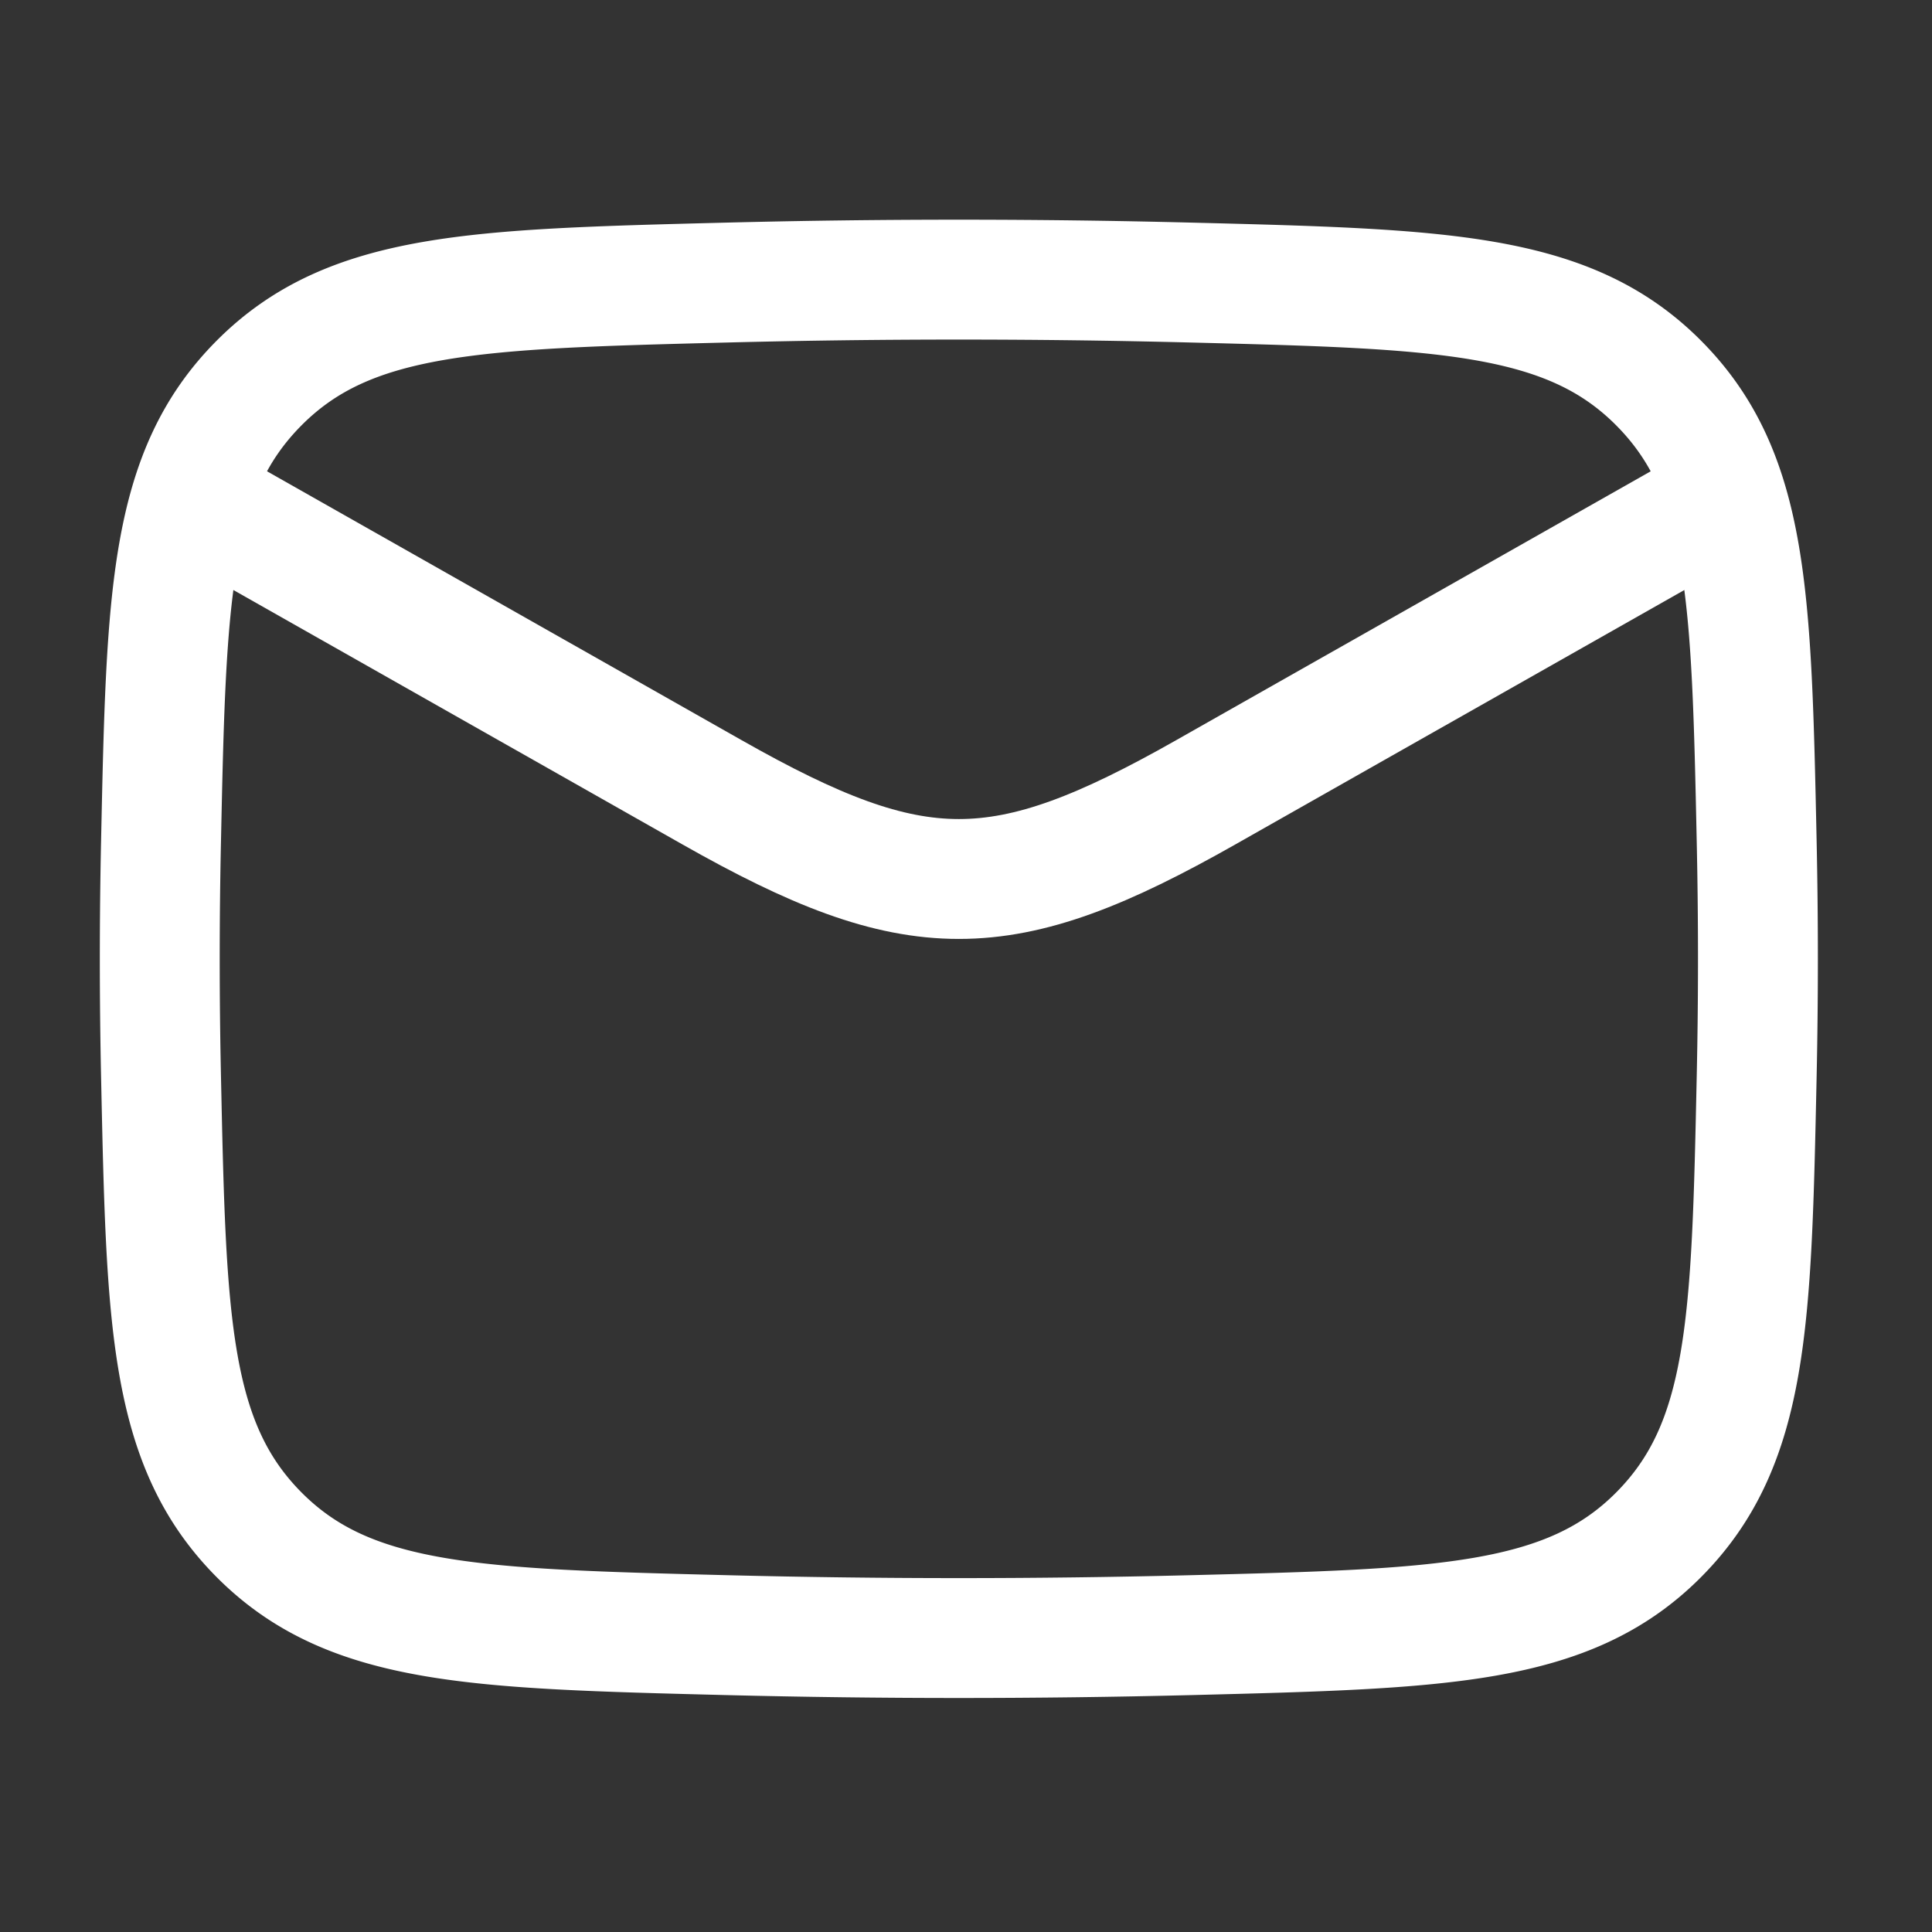
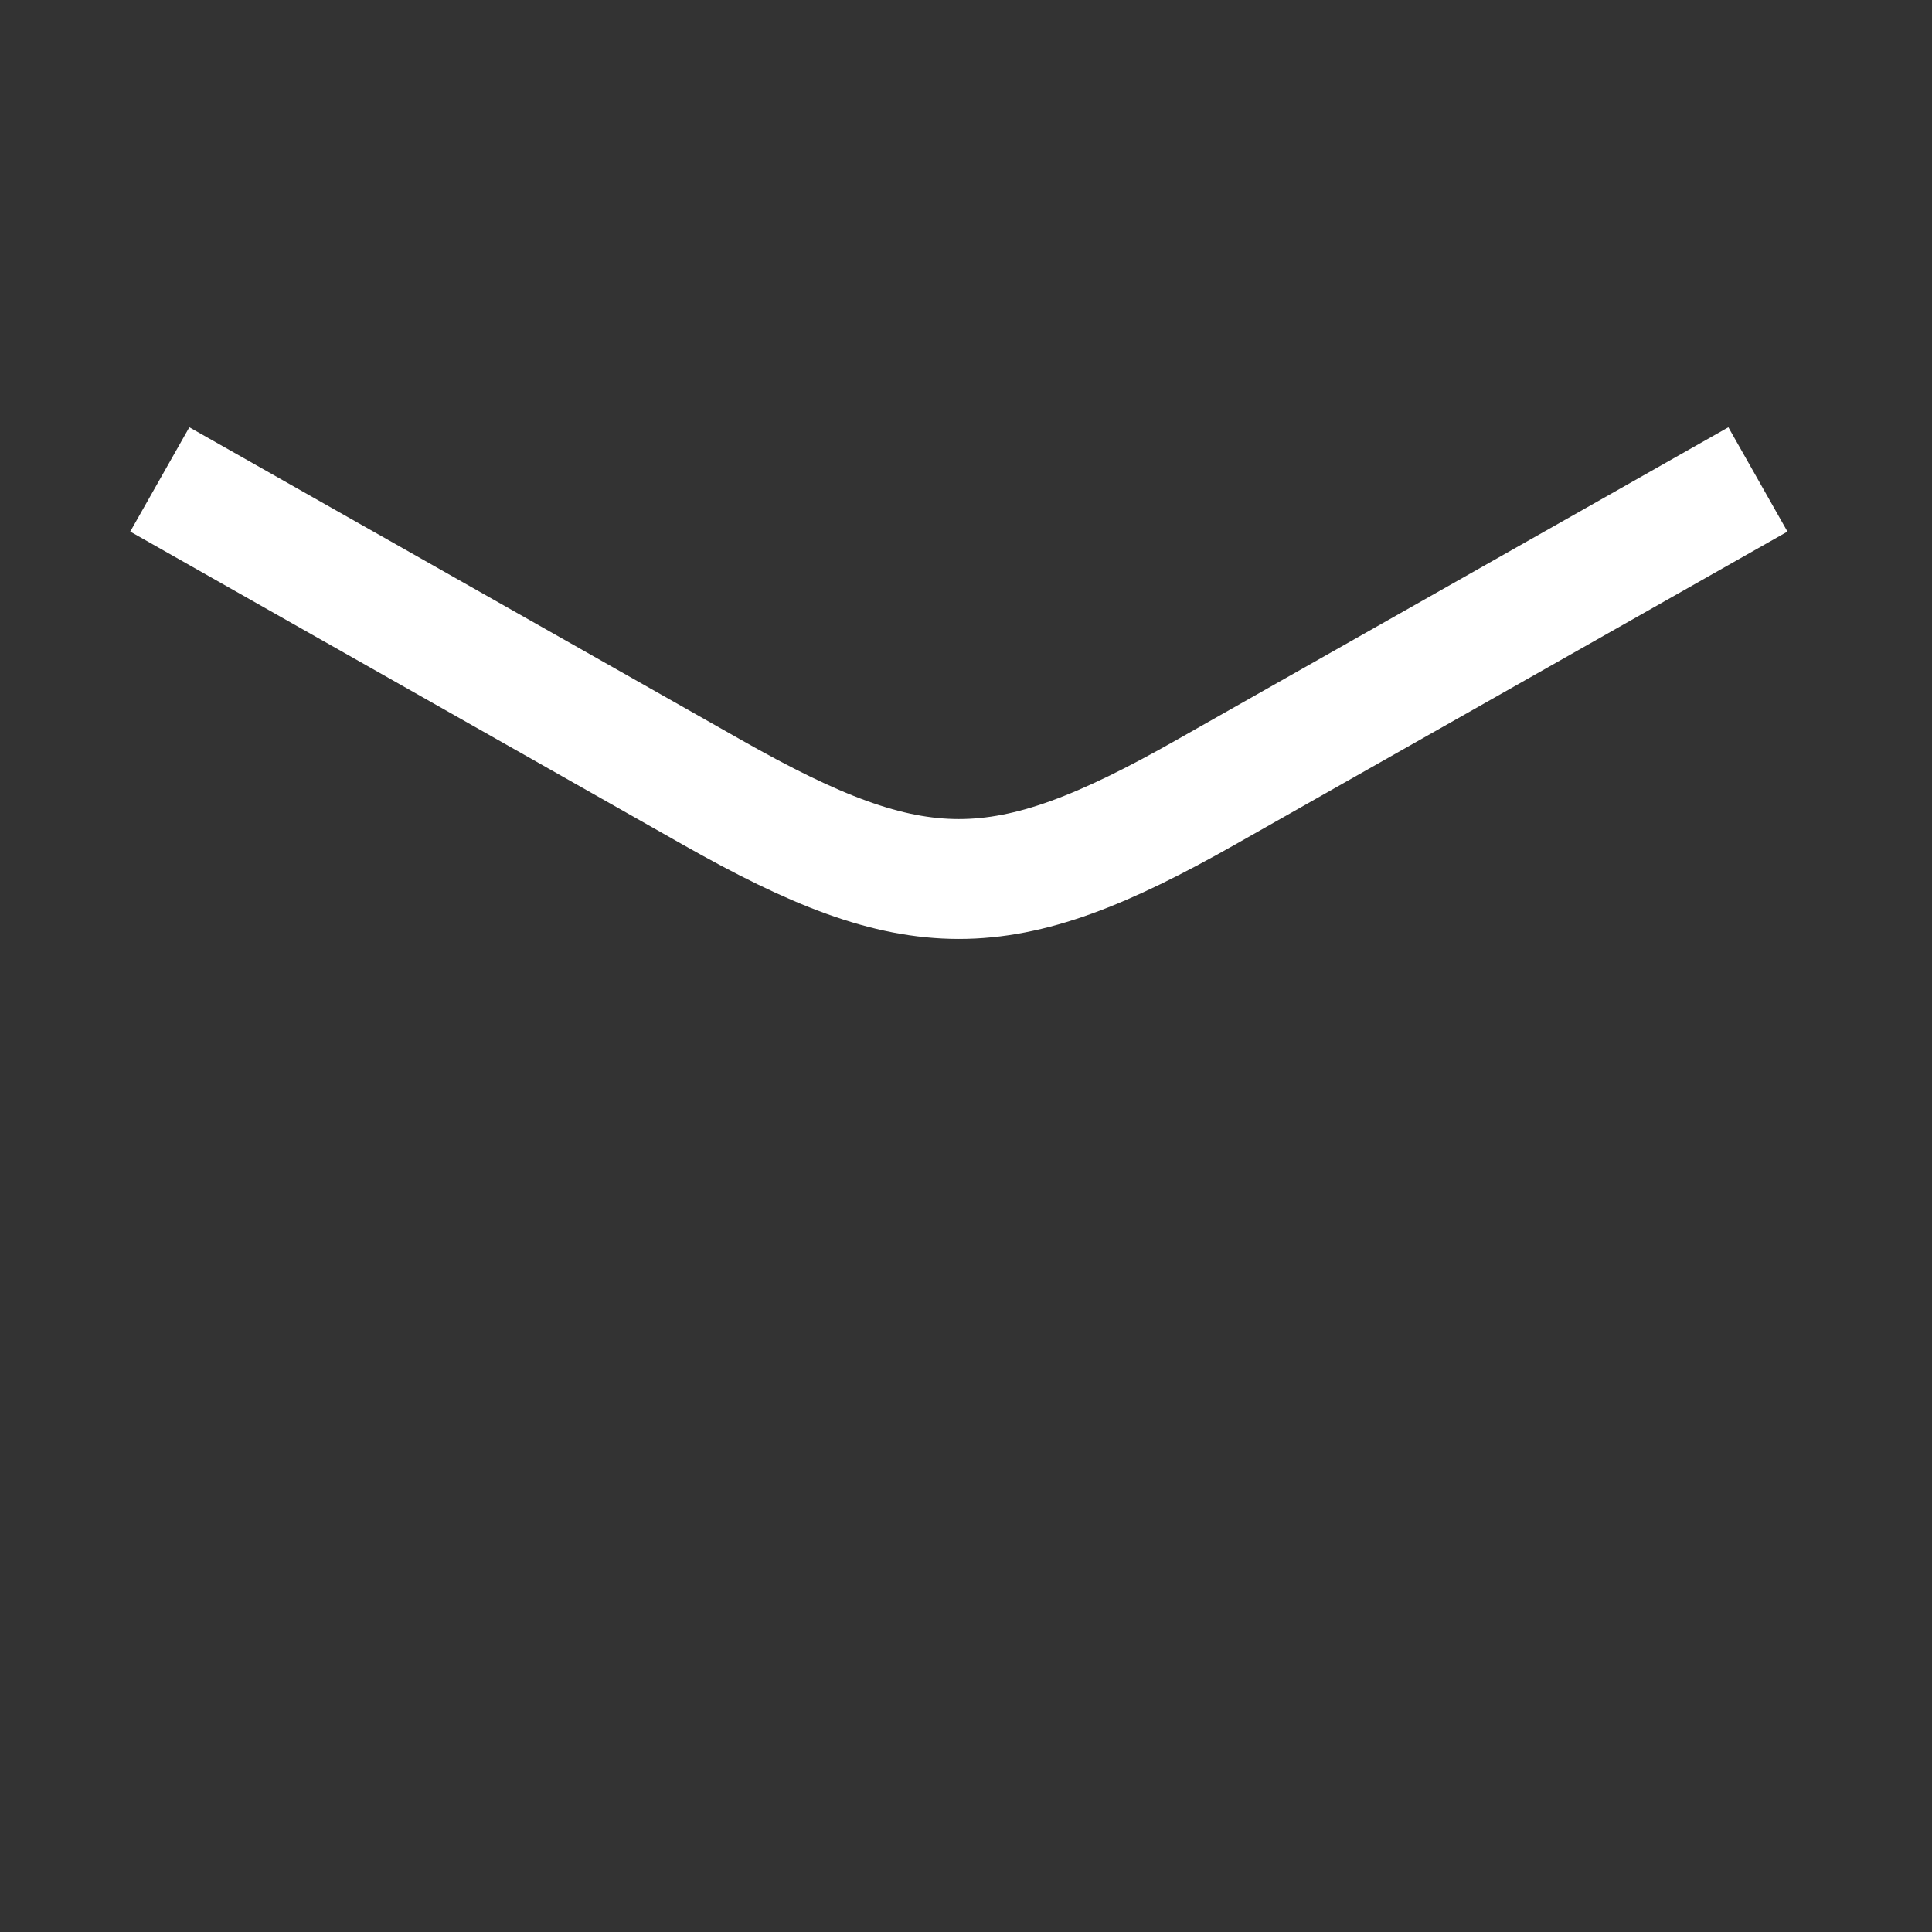
<svg xmlns="http://www.w3.org/2000/svg" width="20" height="20" fill="none">
  <rect width="100%" height="100%" fill="#333333" stroke="none" />
  <path stroke="#fff" stroke-linejoin="round" stroke-width="1.241" d="m1.654 4.963 5.719 3.24c2.108 1.195 2.998 1.195 5.107 0l5.718-3.24" />
-   <path stroke="#fff" stroke-linejoin="round" stroke-width="1.241" d="M1.667 11.147c.054 2.535.081 3.803 1.017 4.743.936.939 2.238.971 4.842 1.037 1.605.04 3.195.04 4.8 0 2.604-.066 3.906-.098 4.842-1.037.936-.94.963-2.208 1.017-4.743a57 57 0 0 0 0-2.441c-.054-2.536-.081-3.804-1.017-4.743s-2.238-.972-4.842-1.038a95 95 0 0 0-4.8 0c-2.604.066-3.906.099-4.842 1.038S1.721 6.17 1.667 8.706a57 57 0 0 0 0 2.44Z" />
</svg>